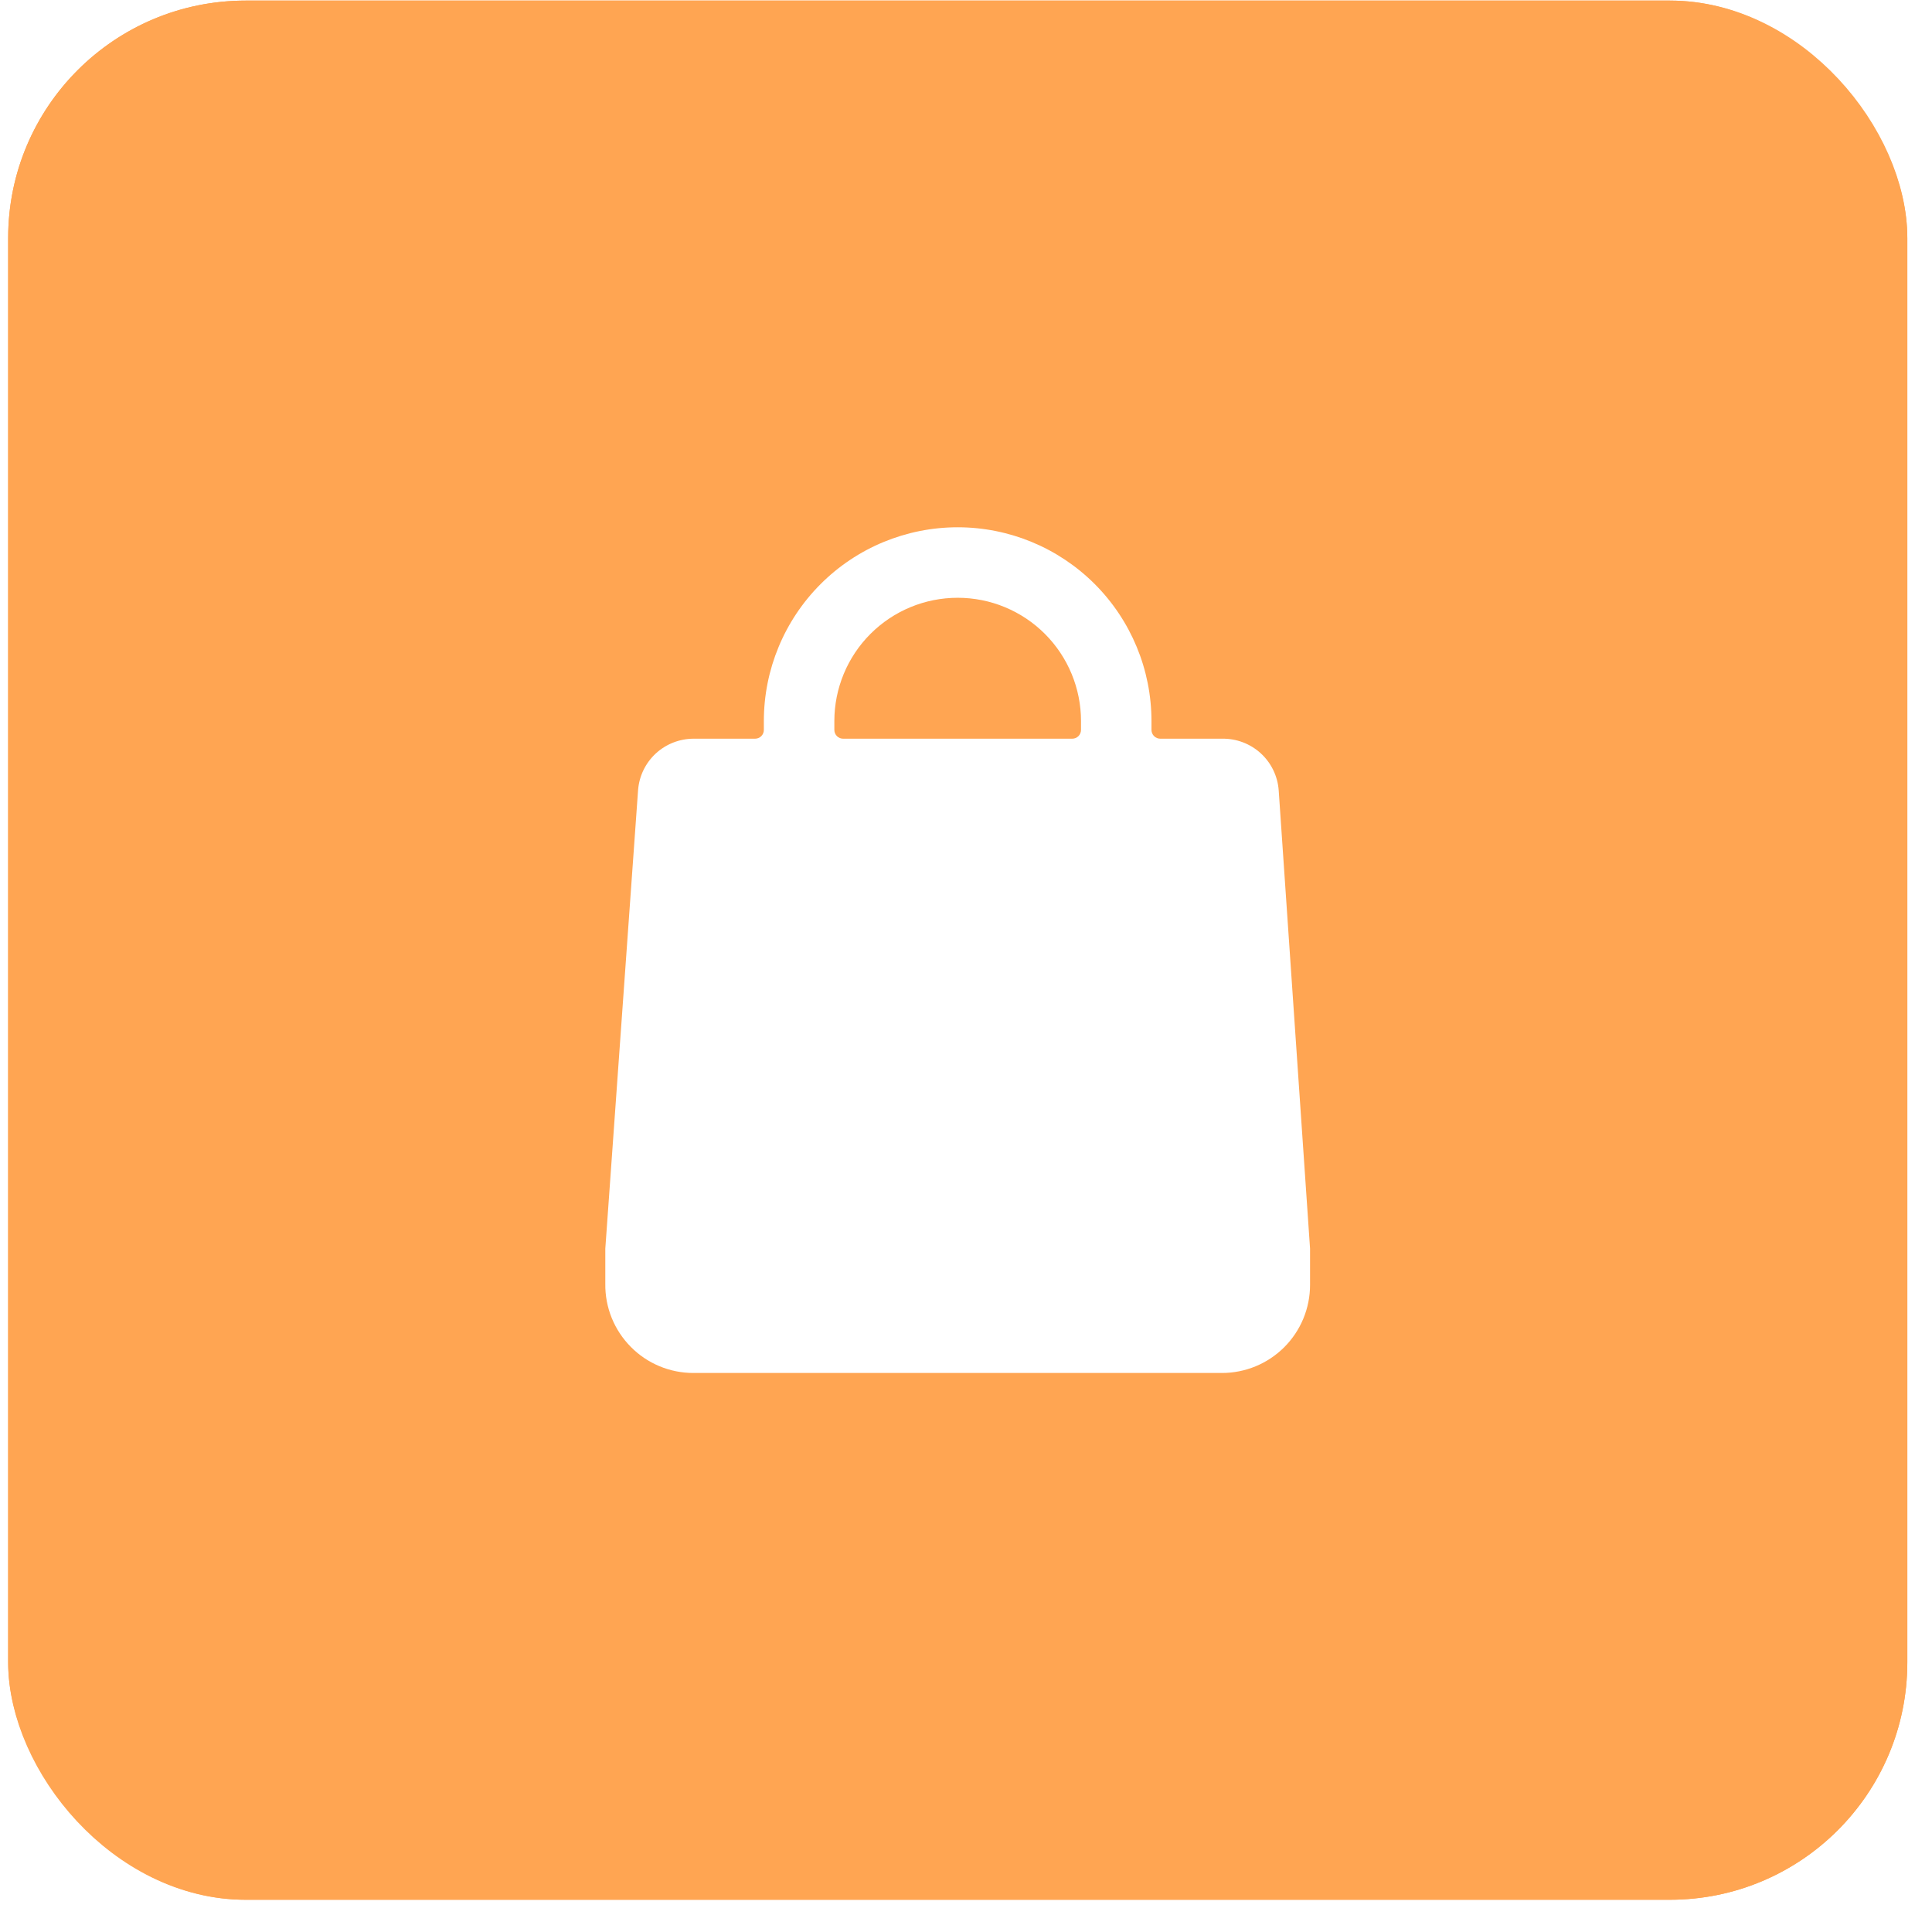
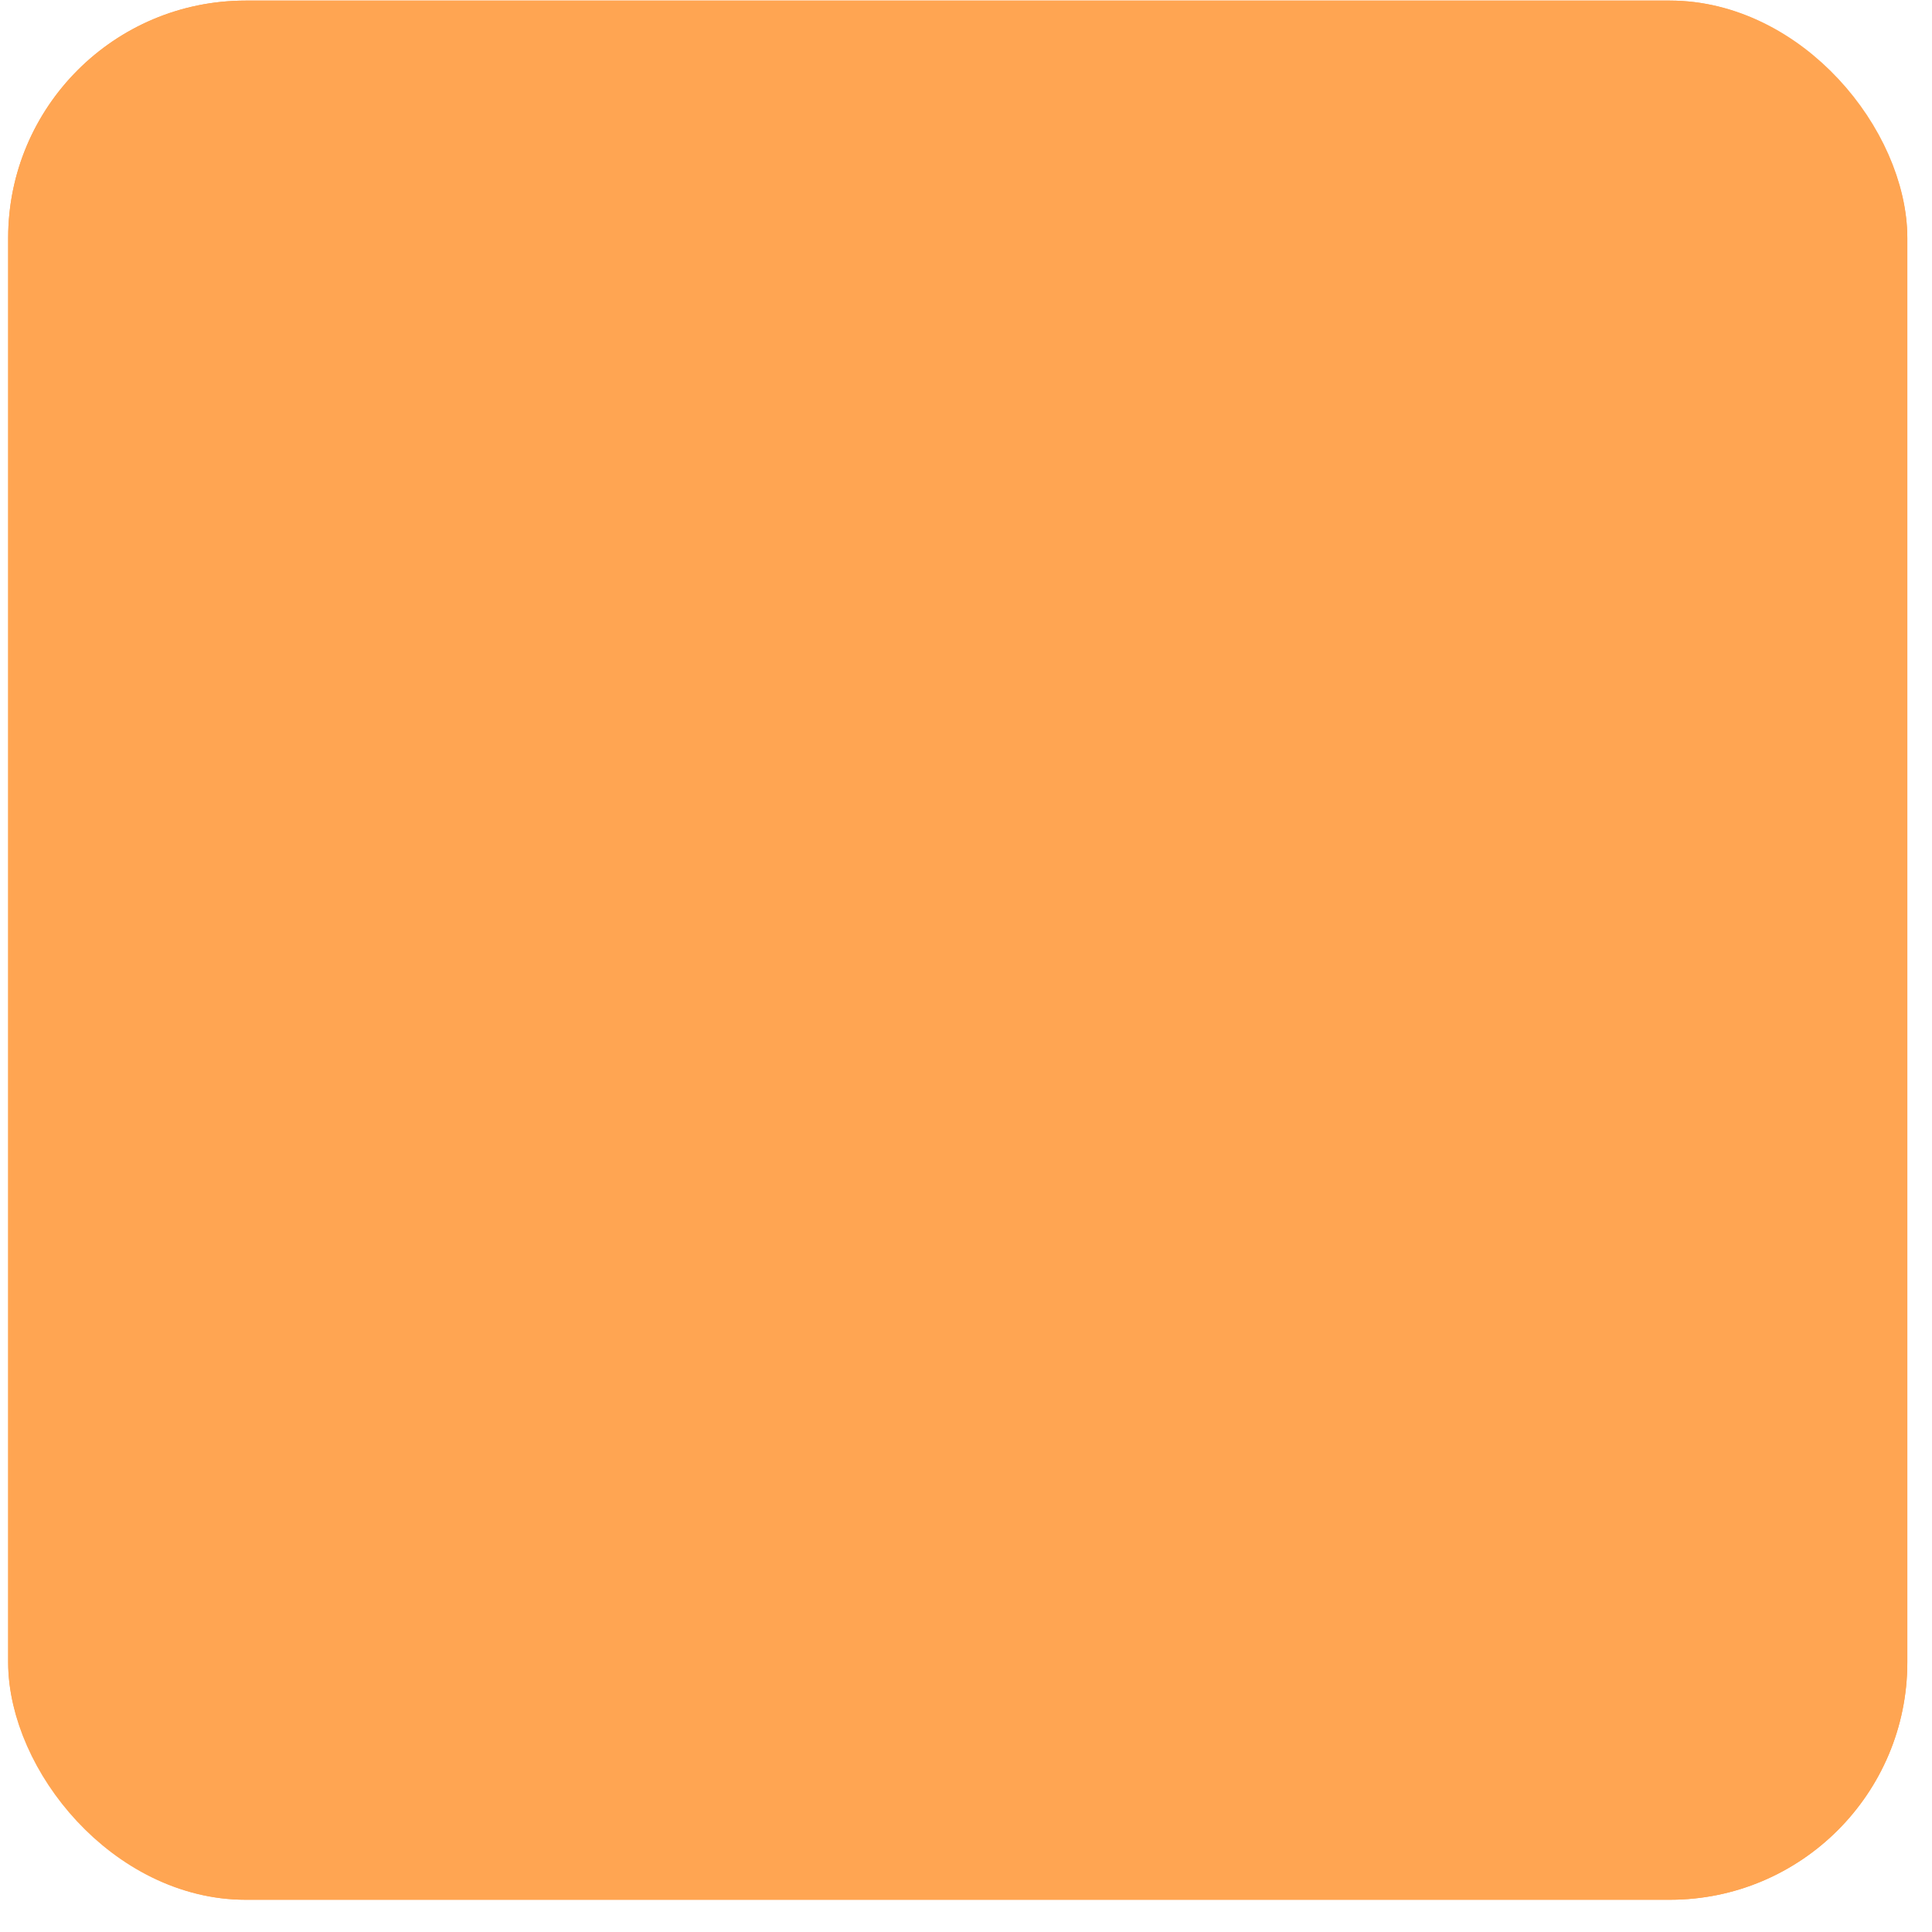
<svg xmlns="http://www.w3.org/2000/svg" width="49" height="49" viewBox="0 0 49 49" fill="none">
  <g filter="url(#filter0_b_8044_13026)">
    <rect x="0.207" y="0.015" width="48.167" height="48.167" rx="6.021" fill="#FFA552" />
    <rect x="0.957" y="0.765" width="46.667" height="46.667" rx="5.271" stroke="#FFA552" stroke-width="1.5" />
-     <path d="M33.226 31.668L32.431 20.049C32.406 19.687 32.242 19.349 31.974 19.104C31.706 18.86 31.355 18.728 30.992 18.735H29.428C29.369 18.735 29.312 18.712 29.27 18.67C29.228 18.628 29.204 18.571 29.204 18.512V18.288C29.204 16.985 28.686 15.735 27.765 14.813C26.843 13.891 25.593 13.373 24.289 13.373C22.985 13.373 21.735 13.891 20.813 14.813C19.891 15.735 19.373 16.985 19.373 18.288V18.512C19.373 18.571 19.35 18.628 19.308 18.67C19.266 18.712 19.209 18.735 19.15 18.735H17.586C17.231 18.737 16.889 18.872 16.629 19.113C16.369 19.355 16.21 19.686 16.183 20.04L15.352 31.668V32.561C15.348 32.857 15.403 33.15 15.514 33.425C15.625 33.699 15.789 33.948 15.997 34.158C16.204 34.369 16.452 34.536 16.725 34.65C16.998 34.764 17.29 34.822 17.586 34.822H30.992C31.285 34.822 31.576 34.764 31.847 34.652C32.118 34.54 32.364 34.375 32.572 34.168C32.779 33.96 32.944 33.714 33.056 33.443C33.168 33.172 33.226 32.881 33.226 32.588V31.668ZM21.161 18.288C21.161 17.459 21.491 16.663 22.077 16.077C22.664 15.49 23.459 15.161 24.289 15.161C25.119 15.161 25.914 15.49 26.501 16.077C27.087 16.663 27.417 17.459 27.417 18.288V18.512C27.417 18.571 27.393 18.628 27.352 18.67C27.31 18.712 27.253 18.735 27.194 18.735H21.384C21.325 18.735 21.268 18.712 21.226 18.67C21.184 18.628 21.161 18.571 21.161 18.512V18.288Z" fill="white" />
  </g>
  <defs>
    <filter id="filter0_b_8044_13026" x="-1.298" y="-1.491" width="51.178" height="51.177" filterUnits="userSpaceOnUse" color-interpolation-filters="sRGB">
      <feFlood flood-opacity="0" result="BackgroundImageFix" />
      <feGaussianBlur in="BackgroundImageFix" stdDeviation="0.753" />
      <feComposite in2="SourceAlpha" operator="in" result="effect1_backgroundBlur_8044_13026" />
      <feBlend mode="normal" in="SourceGraphic" in2="effect1_backgroundBlur_8044_13026" result="shape" />
    </filter>
  </defs>
</svg>